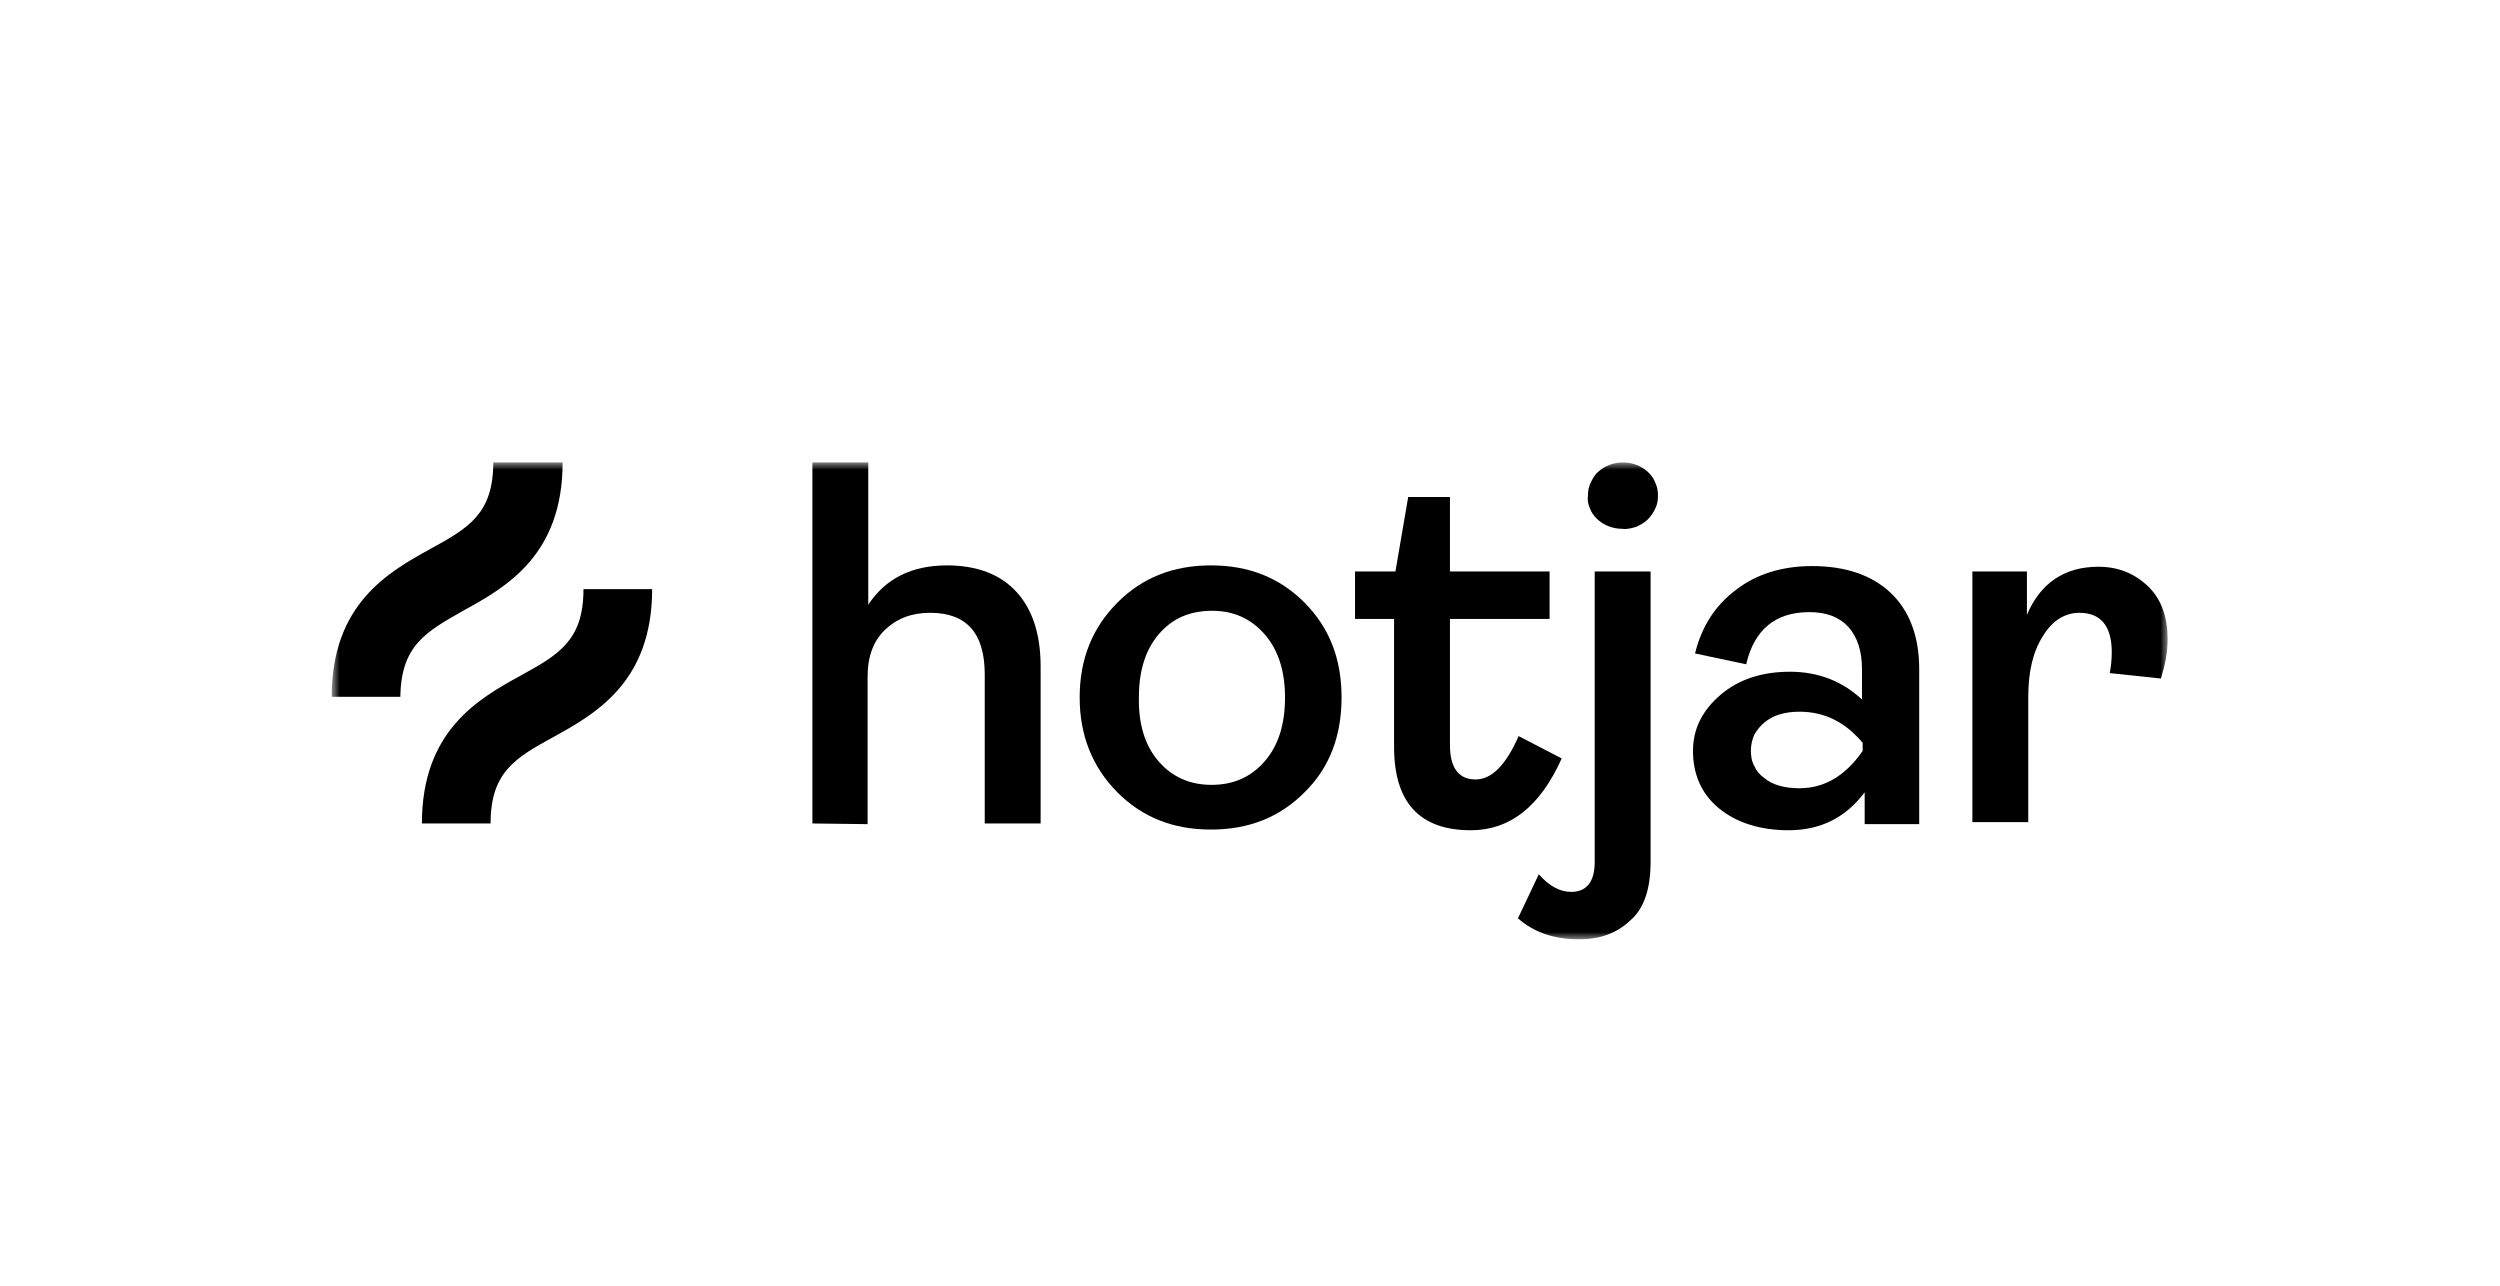
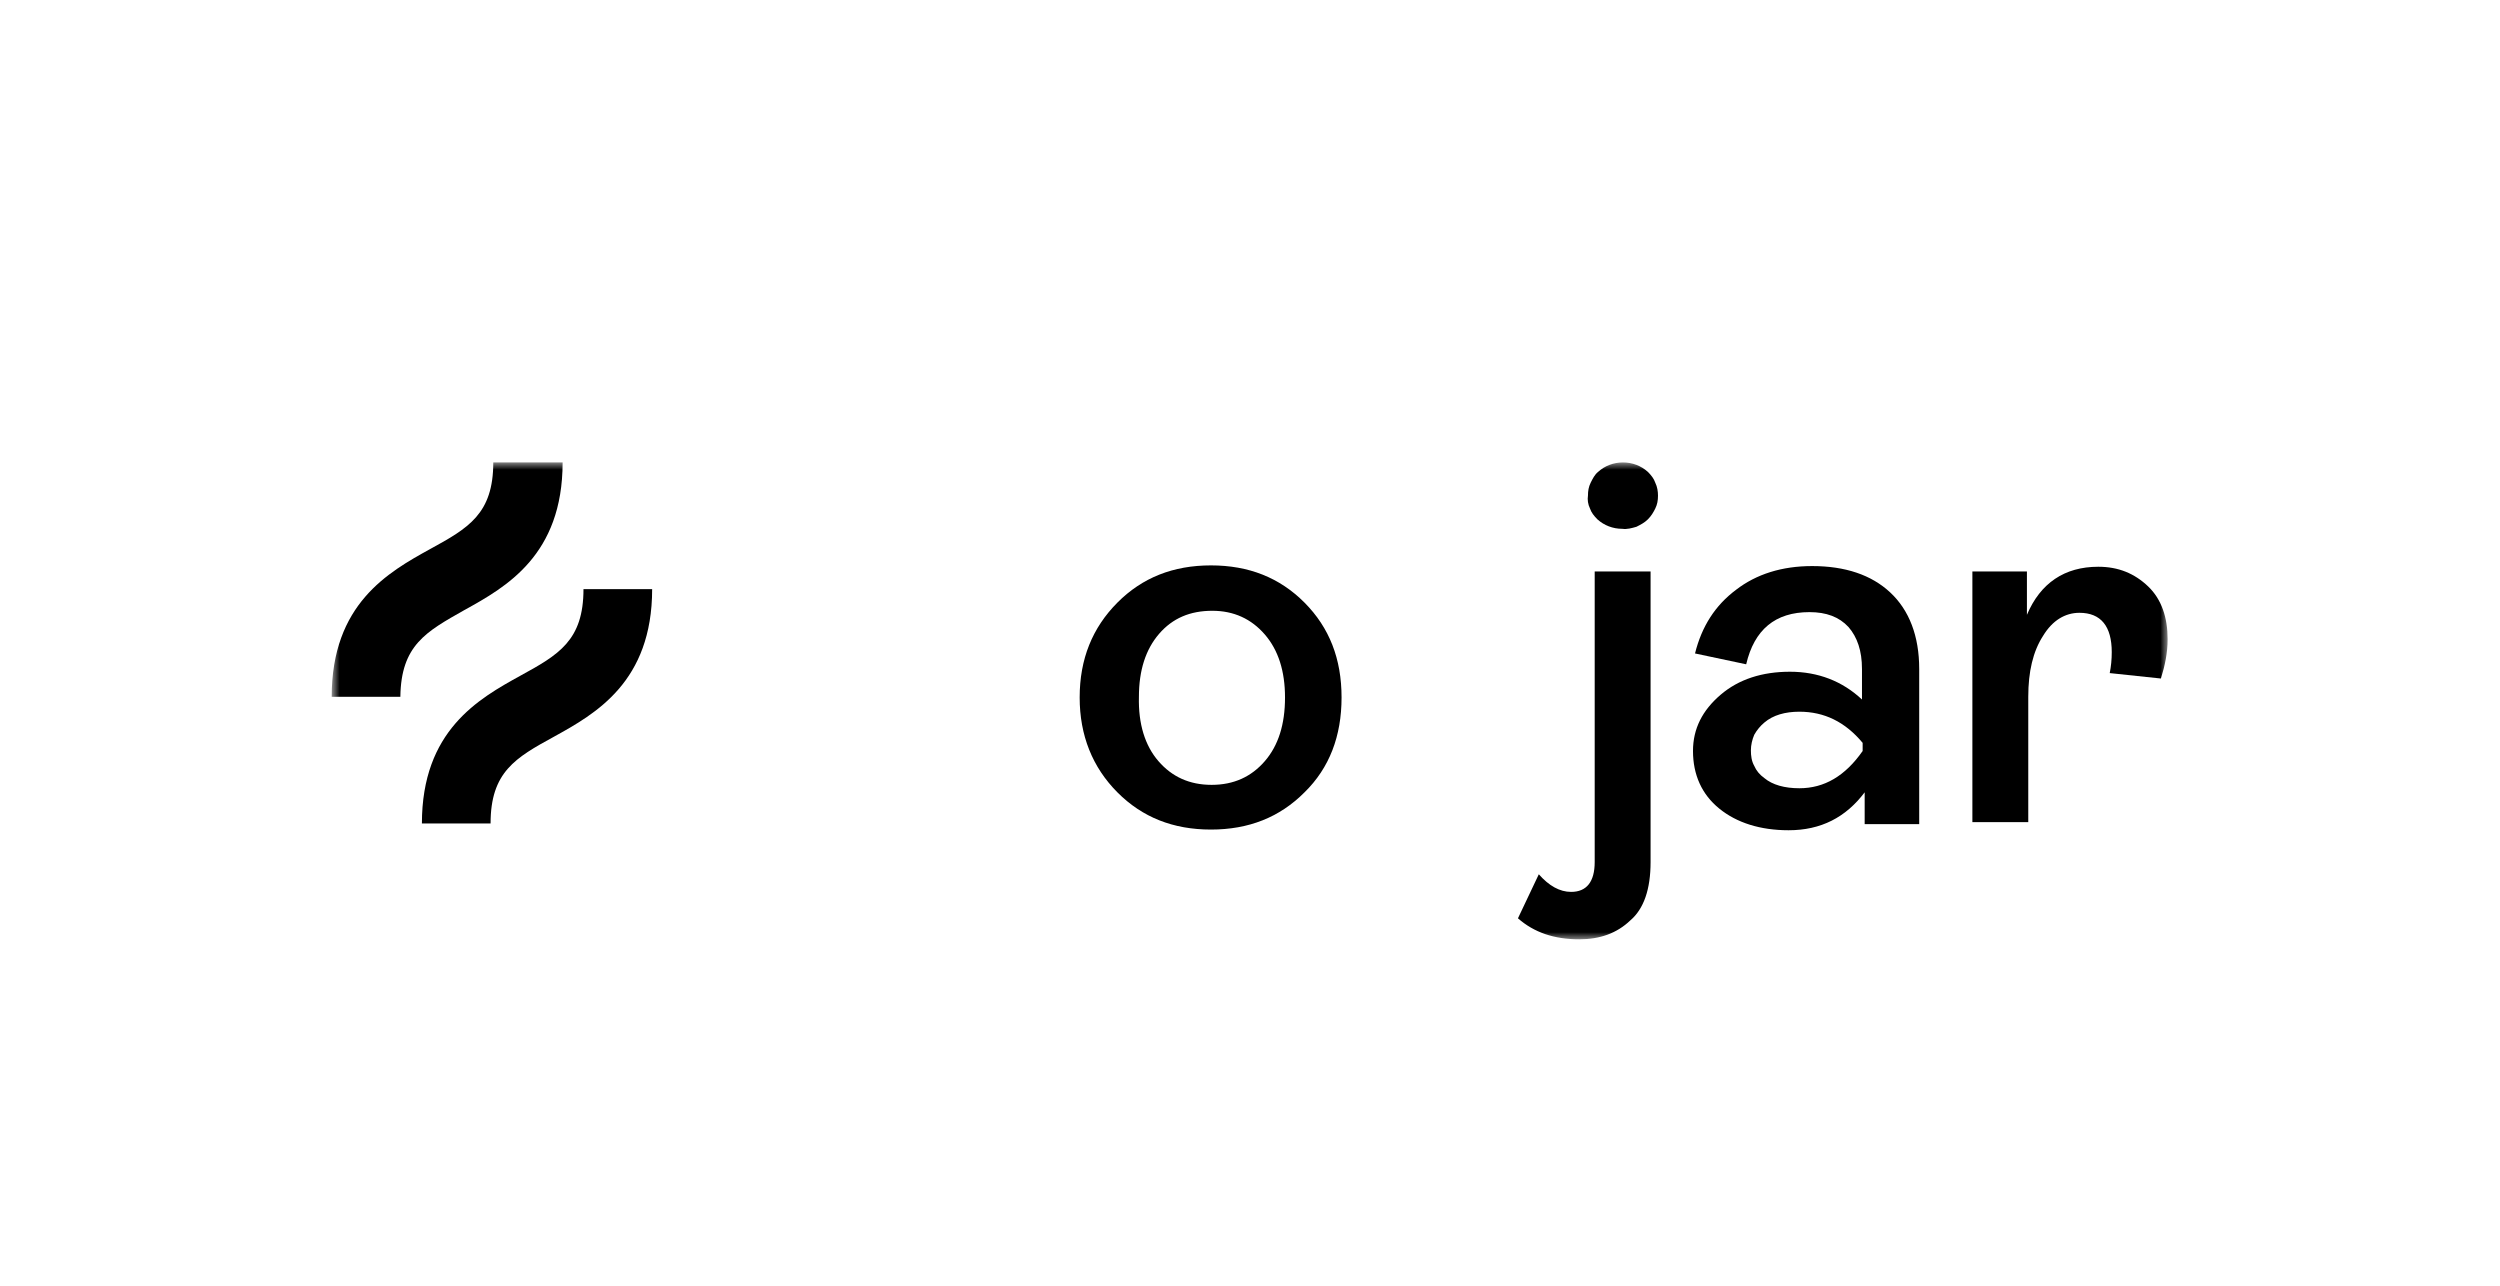
<svg xmlns="http://www.w3.org/2000/svg" width="173" height="89" viewBox="0 0 173 89" fill="none">
  <mask id="mask0_469_11092" style="mask-type:luminance" maskUnits="userSpaceOnUse" x="23" y="32" width="127" height="33">
    <path d="M150 32H23V65H150V32Z" fill="white" />
  </mask>
  <g mask="url(#mask0_469_11092)">
-     <path d="M56.218 56.984V32H60.084V41.844C61.296 40.016 63.113 39.125 65.535 39.125C67.585 39.125 69.216 39.734 70.334 40.953C71.452 42.172 72.011 43.906 72.011 46.109V56.984H68.144V46.672C68.144 43.812 66.886 42.406 64.371 42.406C63.113 42.406 62.088 42.781 61.249 43.578C60.457 44.328 60.038 45.406 60.038 46.812V57.031L56.218 56.984Z" fill="black" />
    <path d="M90.274 54.828C88.55 56.562 86.407 57.406 83.798 57.406C81.189 57.406 79.046 56.562 77.322 54.828C75.598 53.094 74.713 50.891 74.713 48.266C74.713 45.594 75.598 43.438 77.322 41.703C79.046 39.969 81.189 39.125 83.798 39.125C86.407 39.125 88.55 39.969 90.274 41.703C91.997 43.438 92.836 45.594 92.836 48.266C92.836 50.938 91.997 53.141 90.274 54.828ZM80.164 52.672C81.096 53.75 82.307 54.312 83.844 54.312C85.382 54.312 86.593 53.75 87.525 52.672C88.457 51.594 88.923 50.141 88.923 48.266C88.923 46.438 88.457 44.984 87.525 43.906C86.593 42.828 85.382 42.266 83.891 42.266C82.354 42.266 81.142 42.781 80.211 43.859C79.279 44.938 78.813 46.391 78.813 48.219C78.766 50.094 79.232 51.594 80.164 52.672Z" fill="black" />
-     <path d="M101.781 57.453C98.24 57.453 96.47 55.531 96.47 51.688V42.828H93.768V39.547H96.563L97.448 34.391H100.337V39.547H107.232V42.828H100.337V51.547C100.337 53.141 100.942 53.938 102.107 53.938C103.225 53.938 104.204 52.953 105.089 50.938L108.07 52.484C106.58 55.812 104.483 57.453 101.781 57.453Z" fill="black" />
    <path d="M109.282 65C107.558 65 106.16 64.531 105.042 63.547L106.486 60.5C107.185 61.297 107.931 61.719 108.723 61.719C109.794 61.719 110.353 61.016 110.353 59.656V39.547H114.22V59.656C114.22 61.531 113.754 62.891 112.822 63.688C111.891 64.578 110.726 65 109.282 65ZM112.263 36.594C111.611 36.594 111.005 36.359 110.54 35.938C110.307 35.703 110.12 35.469 110.027 35.188C109.887 34.906 109.841 34.578 109.887 34.297C109.887 33.969 109.934 33.688 110.074 33.406C110.213 33.125 110.353 32.844 110.586 32.656C111.052 32.234 111.658 32 112.31 32C112.962 32 113.568 32.234 114.034 32.656C114.267 32.891 114.453 33.125 114.546 33.406C114.686 33.688 114.733 34.016 114.733 34.297C114.733 34.625 114.686 34.906 114.546 35.188C114.406 35.469 114.267 35.703 114.034 35.938C113.801 36.172 113.521 36.312 113.242 36.453C112.916 36.547 112.589 36.641 112.263 36.594Z" fill="black" />
    <path d="M123.771 57.453C121.814 57.453 120.183 56.938 118.972 55.953C117.761 54.969 117.155 53.609 117.155 51.969C117.155 50.422 117.807 49.156 119.065 48.078C120.323 47 121.954 46.484 123.864 46.484C125.821 46.484 127.498 47.141 128.849 48.406V46.297C128.849 45.031 128.523 44.094 127.917 43.391C127.265 42.688 126.38 42.359 125.215 42.359C122.839 42.359 121.395 43.578 120.836 45.969L117.295 45.219C117.761 43.344 118.693 41.891 120.137 40.812C121.534 39.734 123.305 39.172 125.401 39.172C127.684 39.172 129.501 39.781 130.806 41C132.11 42.219 132.809 44 132.809 46.297V57.031H129.035V54.828C127.731 56.562 126.007 57.453 123.771 57.453ZM124.516 54.547C126.24 54.547 127.684 53.703 128.895 51.969V51.406C127.684 49.953 126.24 49.25 124.516 49.25C123.538 49.25 122.699 49.484 122.094 50C121.814 50.234 121.581 50.516 121.395 50.844C121.255 51.172 121.162 51.547 121.162 51.922C121.162 52.297 121.208 52.672 121.395 53C121.534 53.328 121.767 53.609 122.094 53.844C122.653 54.312 123.491 54.547 124.516 54.547Z" fill="black" />
    <path d="M136.489 56.984V39.547H140.263V42.547C141.195 40.344 142.872 39.219 145.201 39.219C146.599 39.219 147.717 39.688 148.649 40.578C149.581 41.469 150 42.734 150 44.234C150 45.172 149.814 46.062 149.534 46.953L145.993 46.578C146.087 46.109 146.133 45.641 146.133 45.125C146.133 43.344 145.388 42.406 143.897 42.406C142.919 42.406 142.033 42.922 141.381 44C140.682 45.078 140.356 46.484 140.356 48.219V56.891H136.489V56.984Z" fill="black" />
    <path d="M32.131 42.219C35.02 40.625 38.933 38.422 38.933 32H34.135C34.135 35.562 32.411 36.547 29.755 38C26.867 39.594 22.953 41.797 22.953 48.219H27.705C27.752 44.656 29.476 43.719 32.131 42.219Z" fill="black" />
    <path d="M40.377 40.766C40.377 44.328 38.654 45.312 35.998 46.766C33.11 48.359 29.196 50.562 29.196 56.984H33.948C33.948 53.422 35.672 52.438 38.328 50.984C41.216 49.391 45.129 47.188 45.129 40.766H40.377Z" fill="black" />
  </g>
</svg>